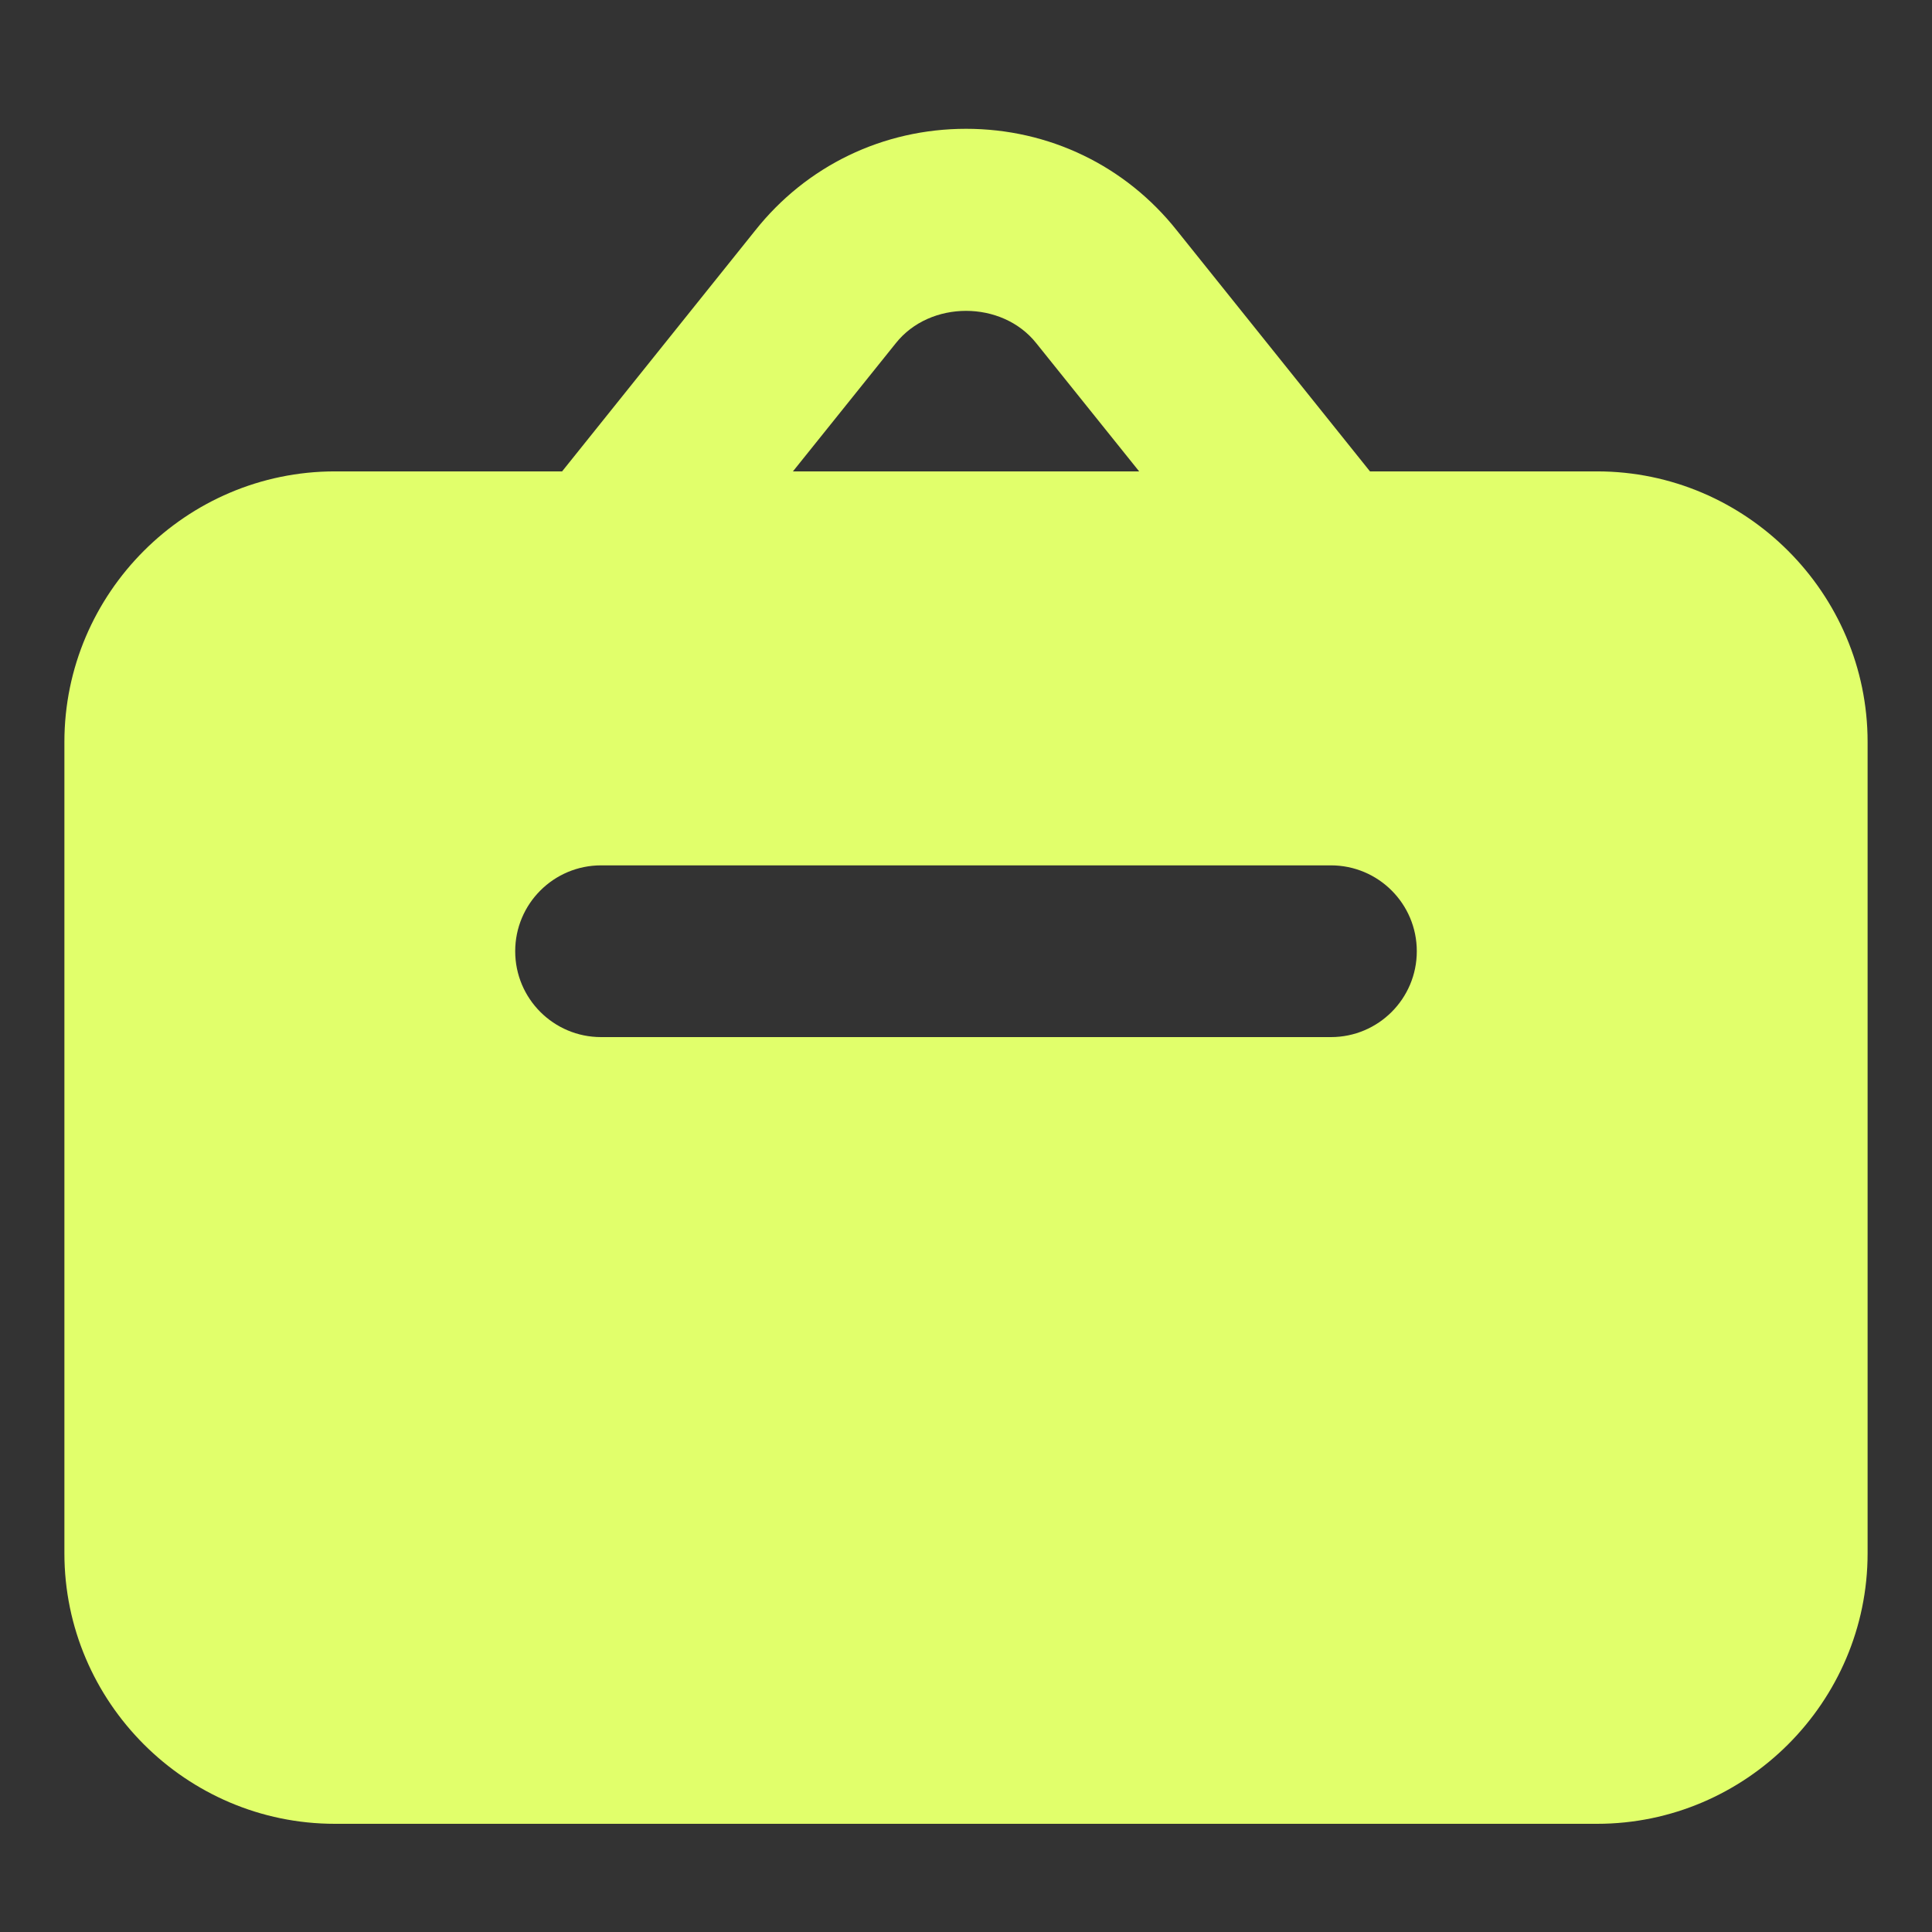
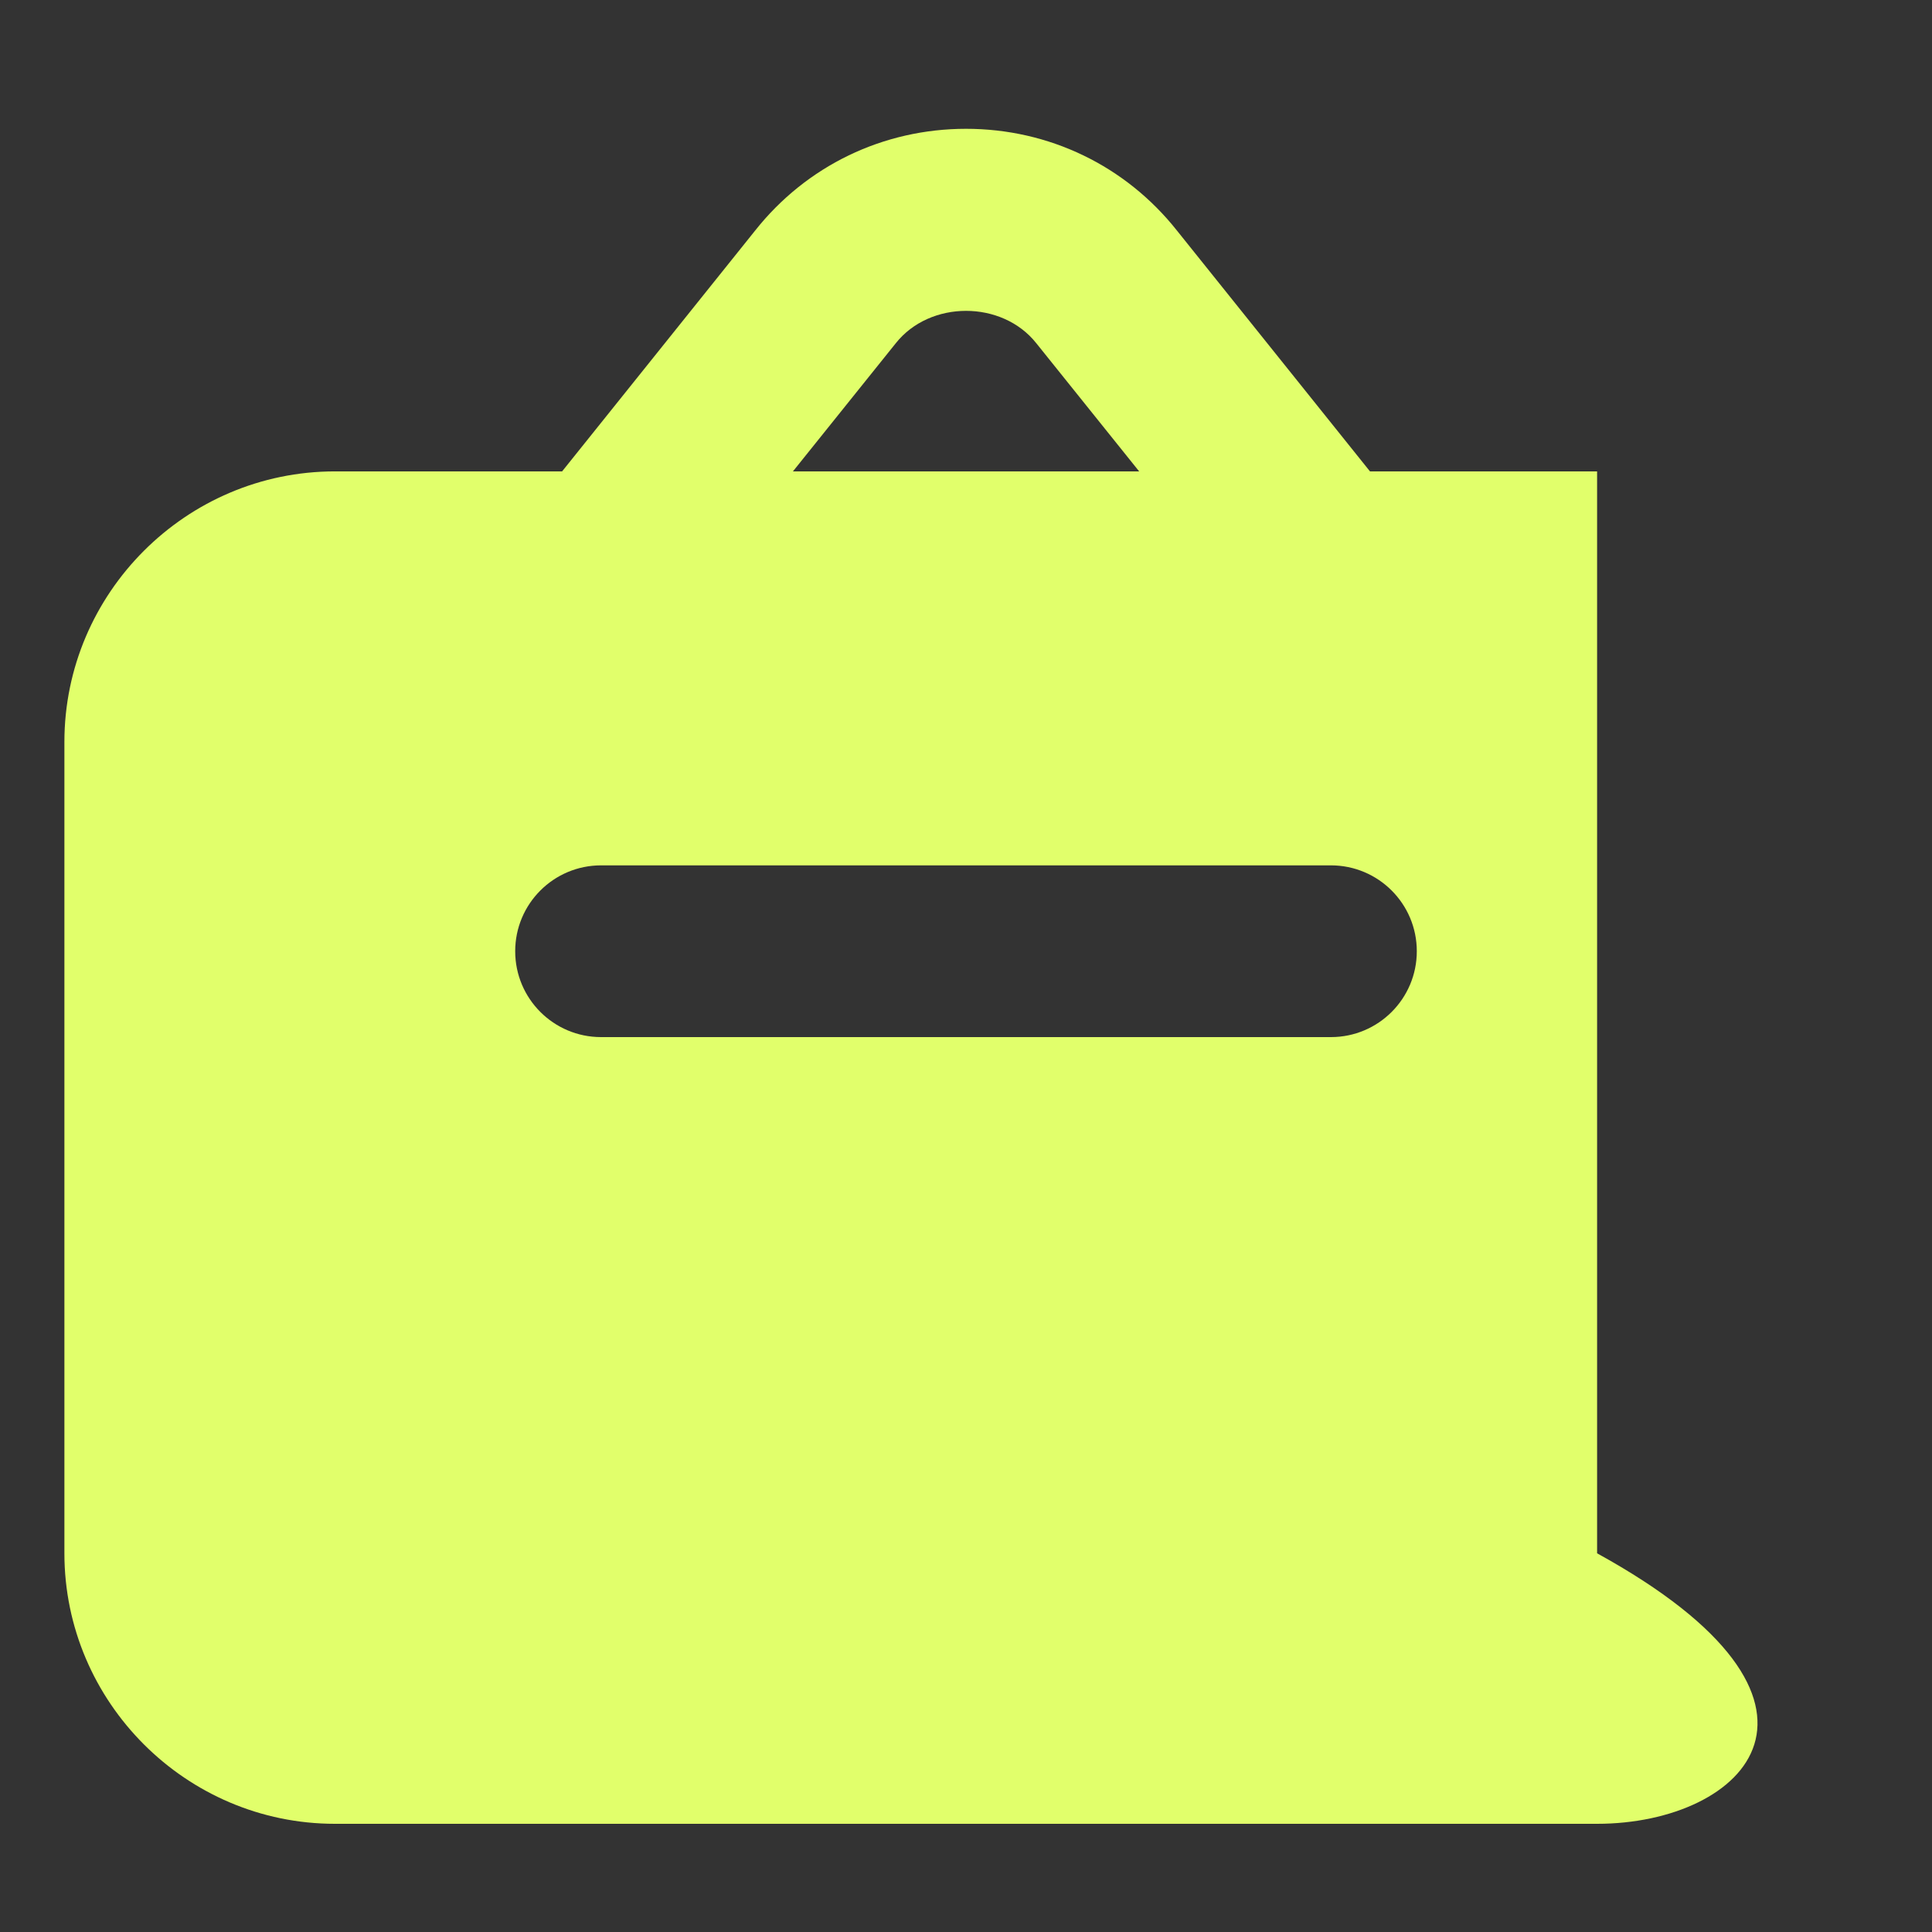
<svg xmlns="http://www.w3.org/2000/svg" width="90" height="90" viewBox="0 0 90 90" fill="none">
  <rect x="0" y="0" width="90" height="90" fill="#333333" stroke="none" />
-   <path d="M45.002 6C48.865 6 52.436 7.721 54.83 10.745L63.819 21.959H74.399C81.329 21.959 87 27.63 87 34.56V72.359C87 79.29 81.329 84.96 74.399 84.96H15.601C8.67 84.96 3 79.29 3 72.359V34.56C3 27.63 8.67 21.959 15.601 21.959H26.185L35.174 10.745C37.568 7.721 41.139 6 45.002 6ZM28 40.312C25.791 40.312 24 42.103 24 44.312C24 46.522 25.791 48.312 28 48.312H62C64.209 48.312 66 46.522 66 44.312C66 42.103 64.209 40.312 62 40.312H28ZM48.278 15.993C46.684 13.977 43.32 13.977 41.726 15.993L36.938 21.959H53.066L48.278 15.993Z" fill="#E1FF6B" />
+   <path d="M45.002 6C48.865 6 52.436 7.721 54.83 10.745L63.819 21.959H74.399V72.359C87 79.29 81.329 84.96 74.399 84.96H15.601C8.67 84.96 3 79.29 3 72.359V34.56C3 27.63 8.67 21.959 15.601 21.959H26.185L35.174 10.745C37.568 7.721 41.139 6 45.002 6ZM28 40.312C25.791 40.312 24 42.103 24 44.312C24 46.522 25.791 48.312 28 48.312H62C64.209 48.312 66 46.522 66 44.312C66 42.103 64.209 40.312 62 40.312H28ZM48.278 15.993C46.684 13.977 43.32 13.977 41.726 15.993L36.938 21.959H53.066L48.278 15.993Z" fill="#E1FF6B" />
</svg>